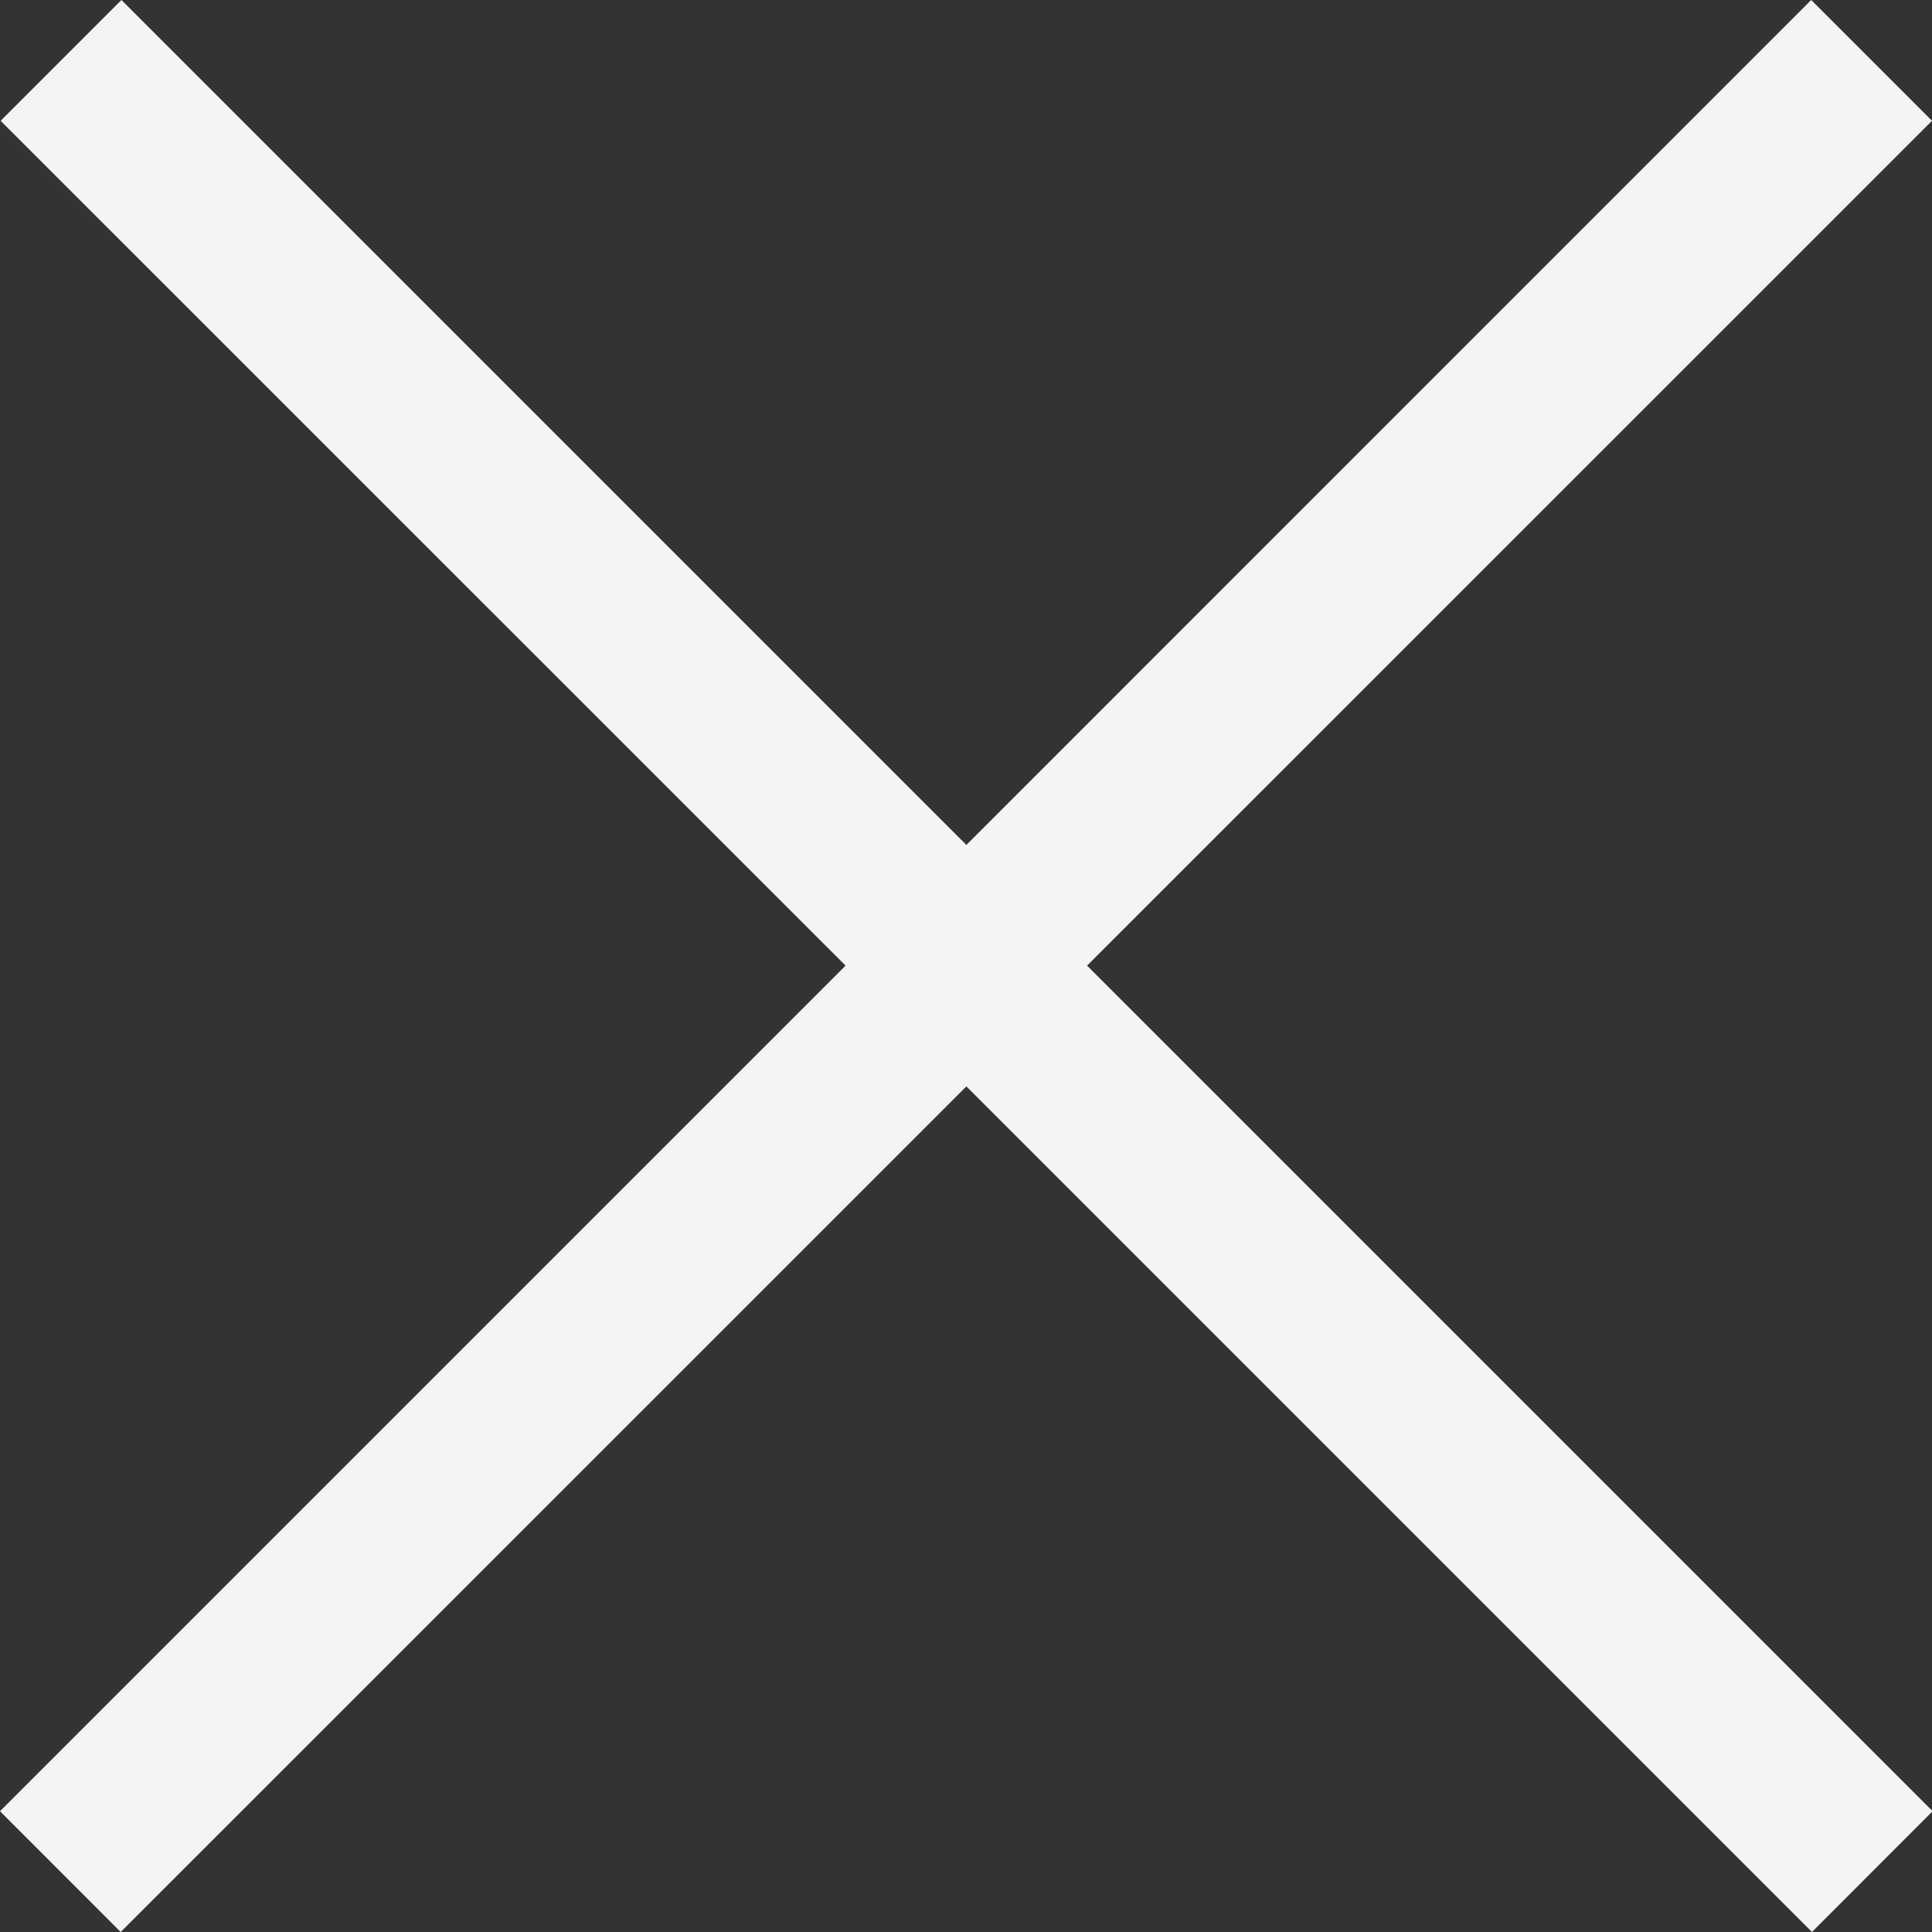
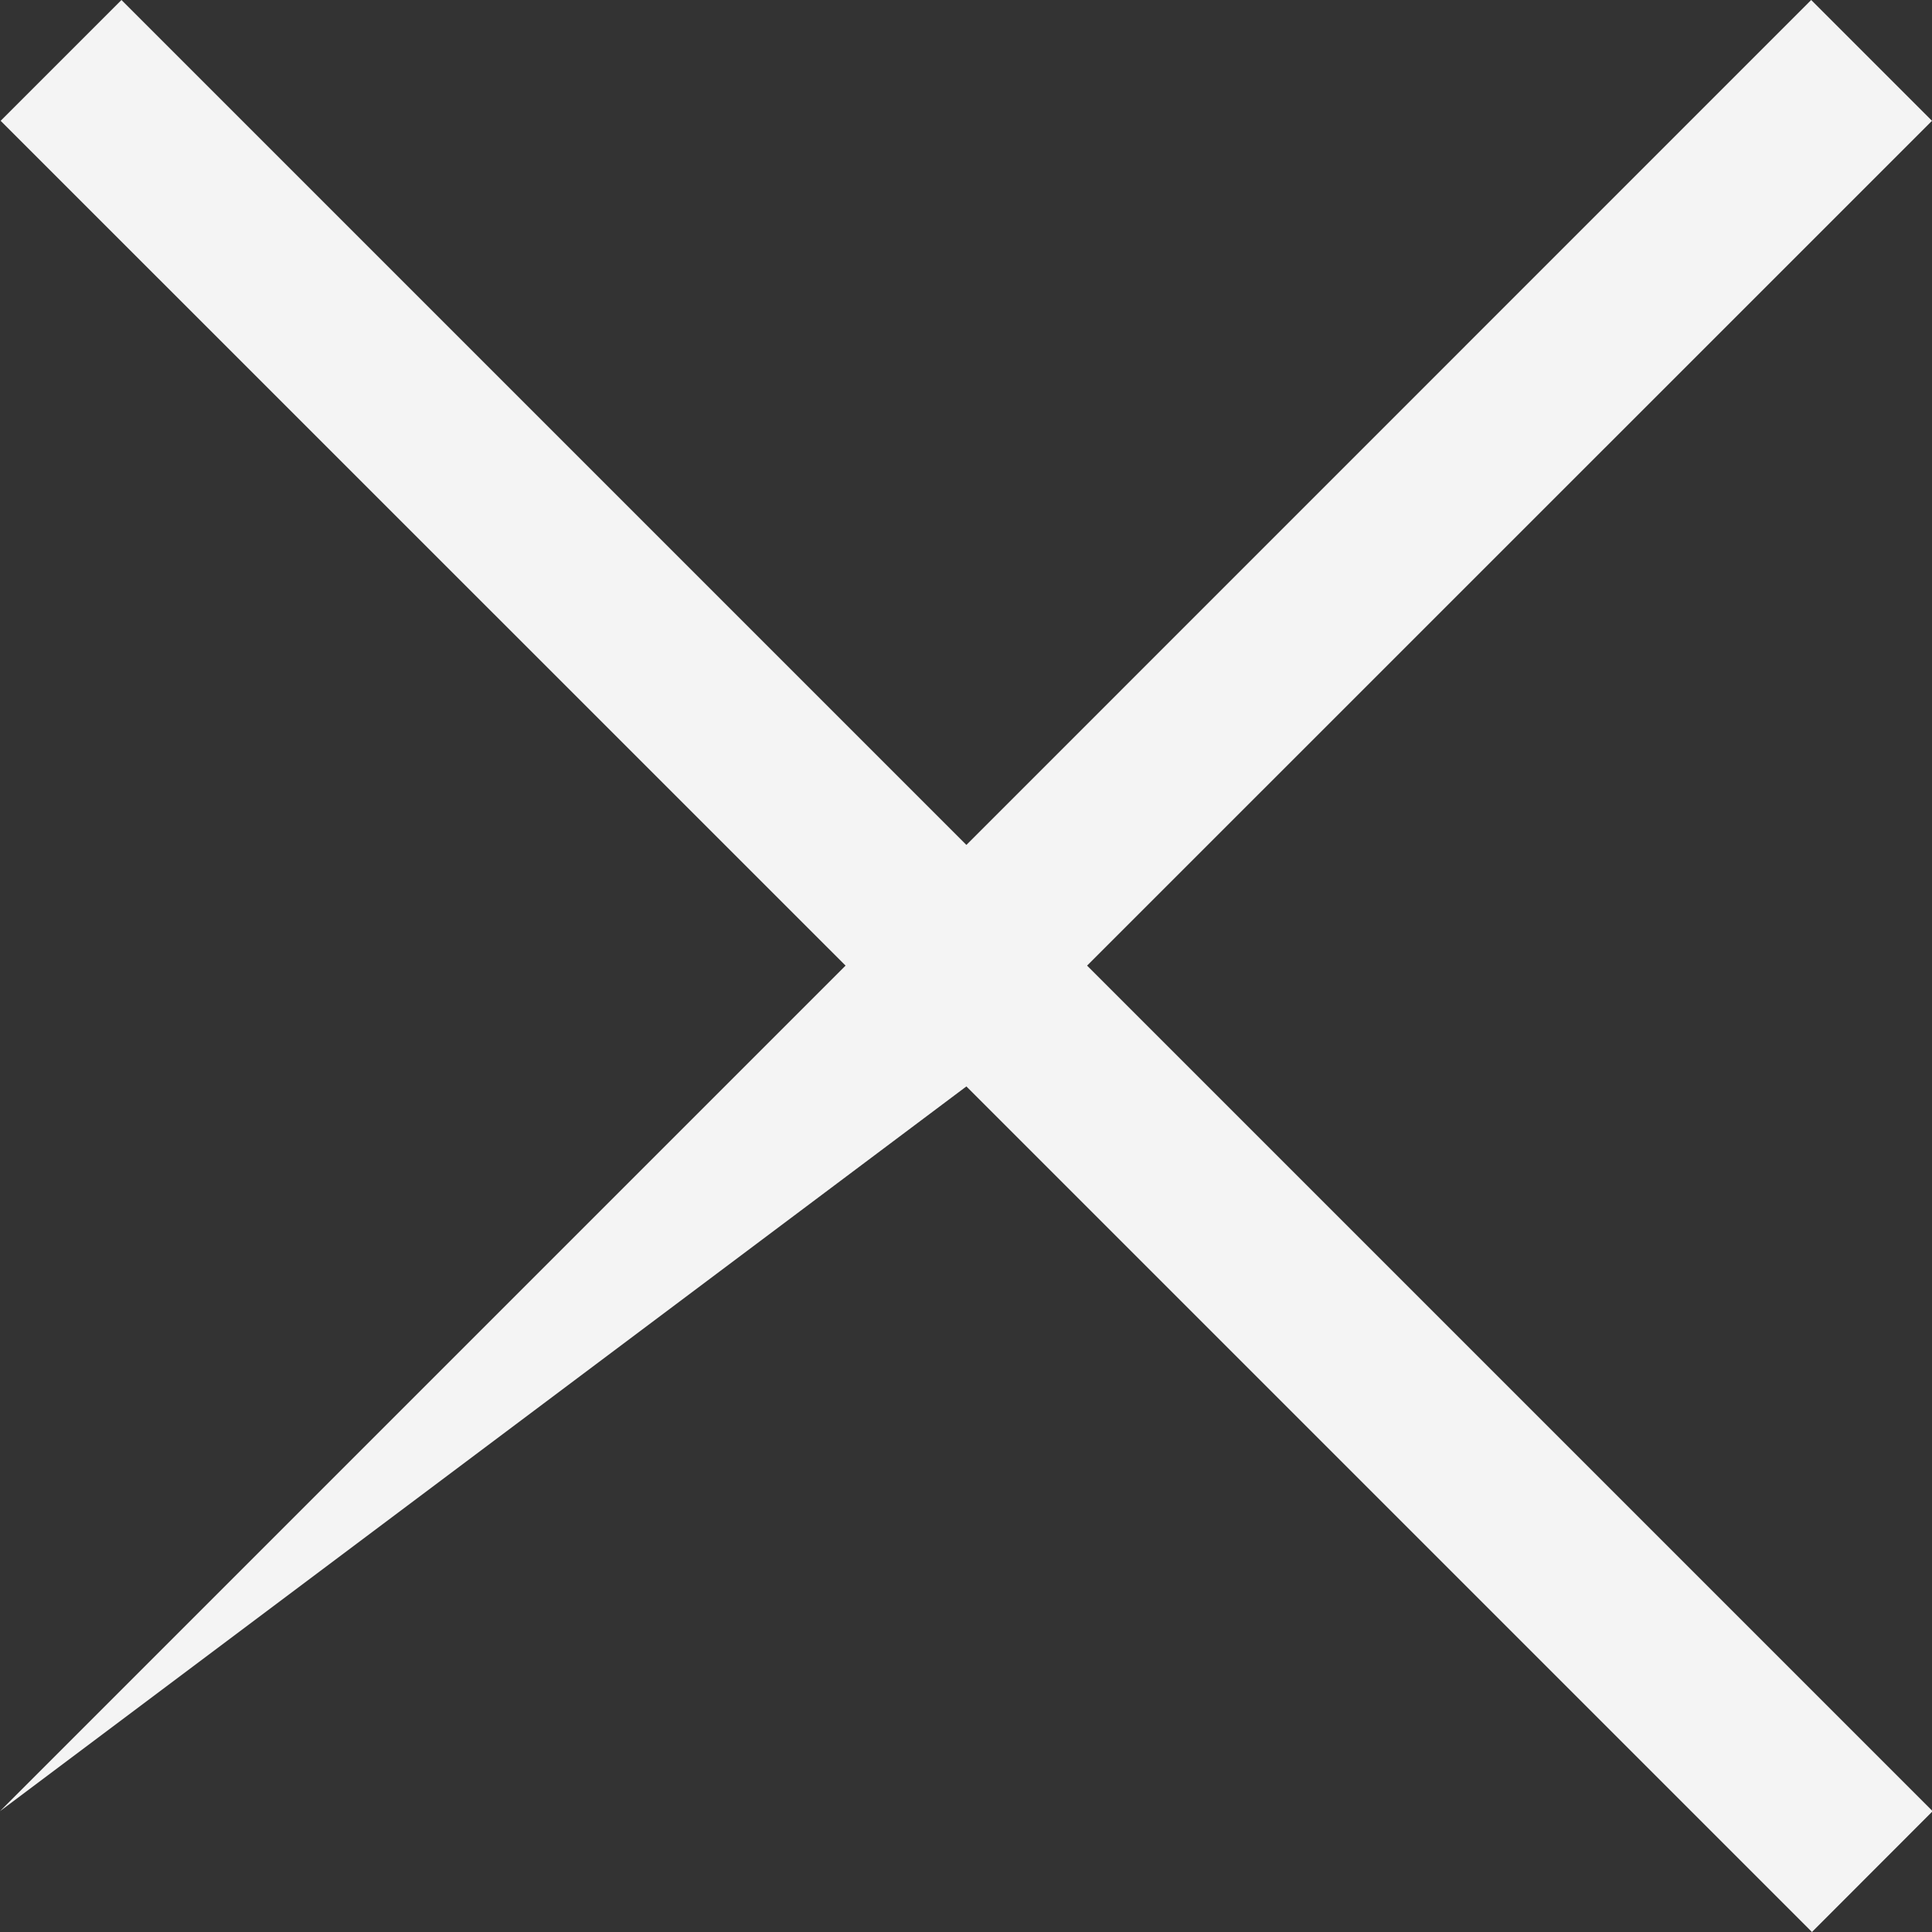
<svg xmlns="http://www.w3.org/2000/svg" width="15" height="15" viewBox="0 0 15 15" fill="none">
  <rect x="0" y="0" width="15" height="15" fill="#333333" stroke="none" />
-   <path fill-rule="evenodd" clip-rule="evenodd" d="M6.565 7.497L-0 14.062L0.937 15L7.503 8.435L14.068 15L15.005 14.062L8.44 7.497L15 0.938L14.062 0L7.503 6.56L0.943 0L0.005 0.938L6.565 7.497Z" fill="#F4F4F4" />
+   <path fill-rule="evenodd" clip-rule="evenodd" d="M6.565 7.497L-0 14.062L7.503 8.435L14.068 15L15.005 14.062L8.44 7.497L15 0.938L14.062 0L7.503 6.56L0.943 0L0.005 0.938L6.565 7.497Z" fill="#F4F4F4" />
</svg>